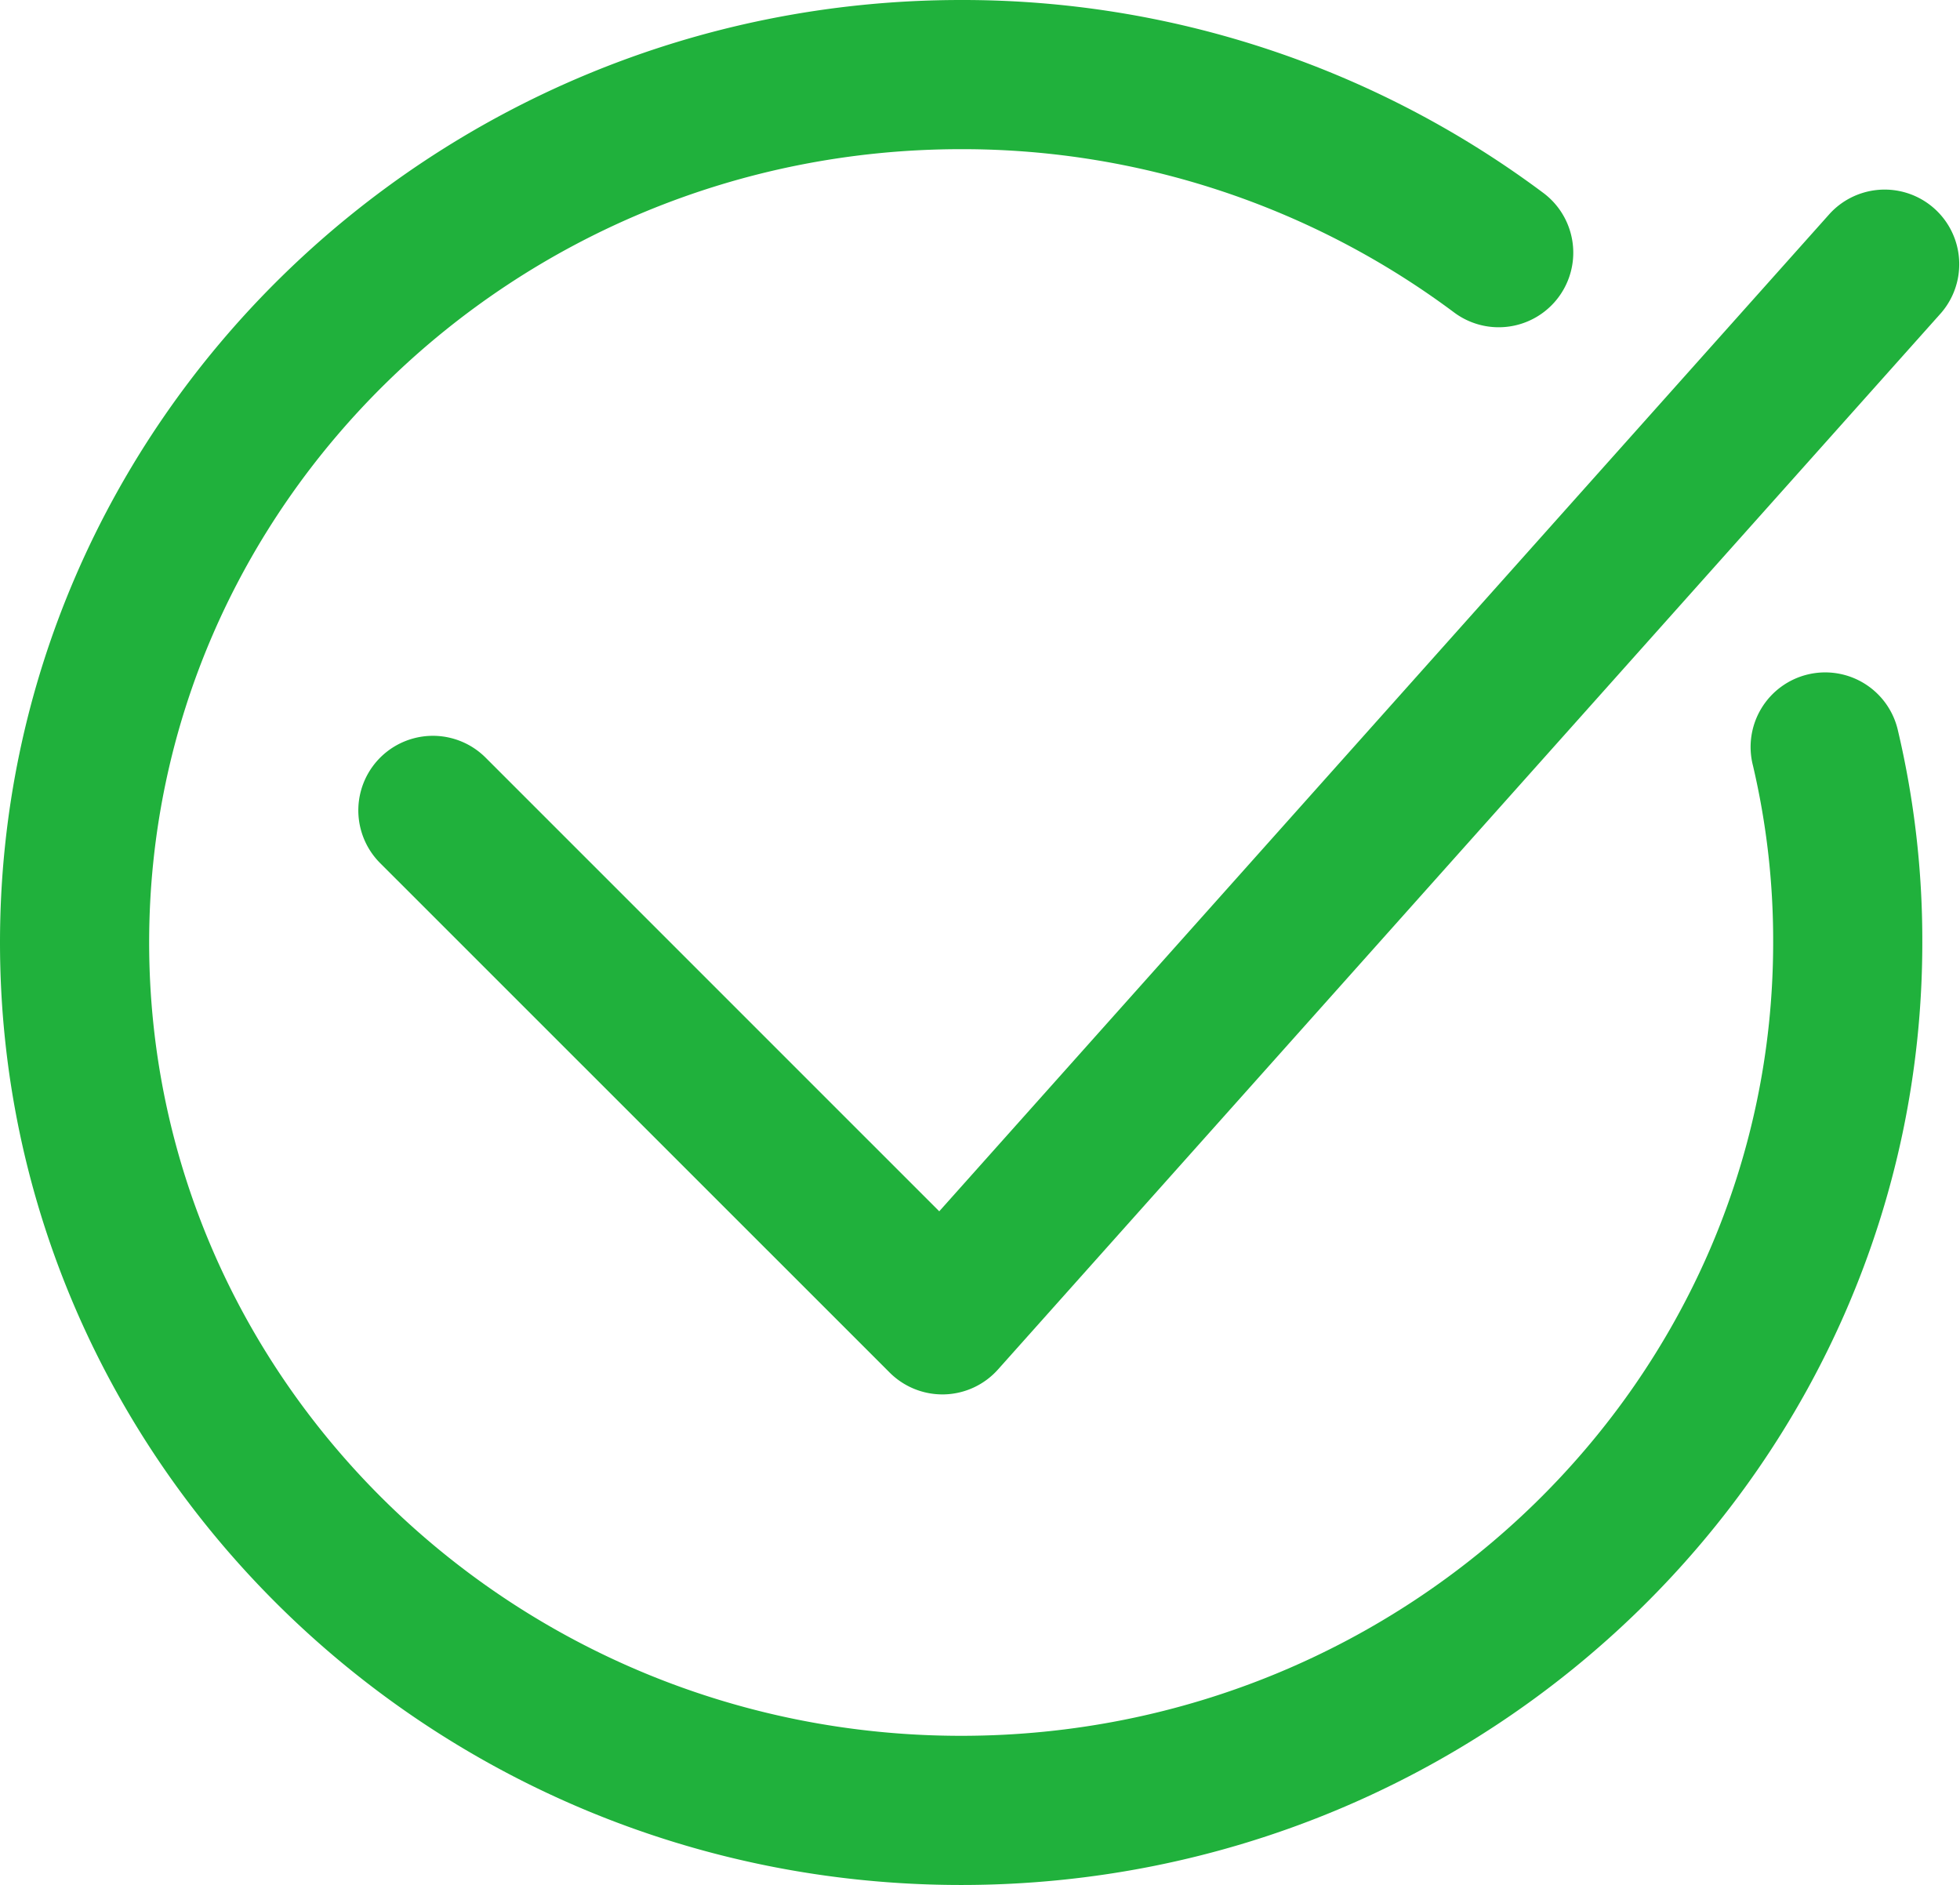
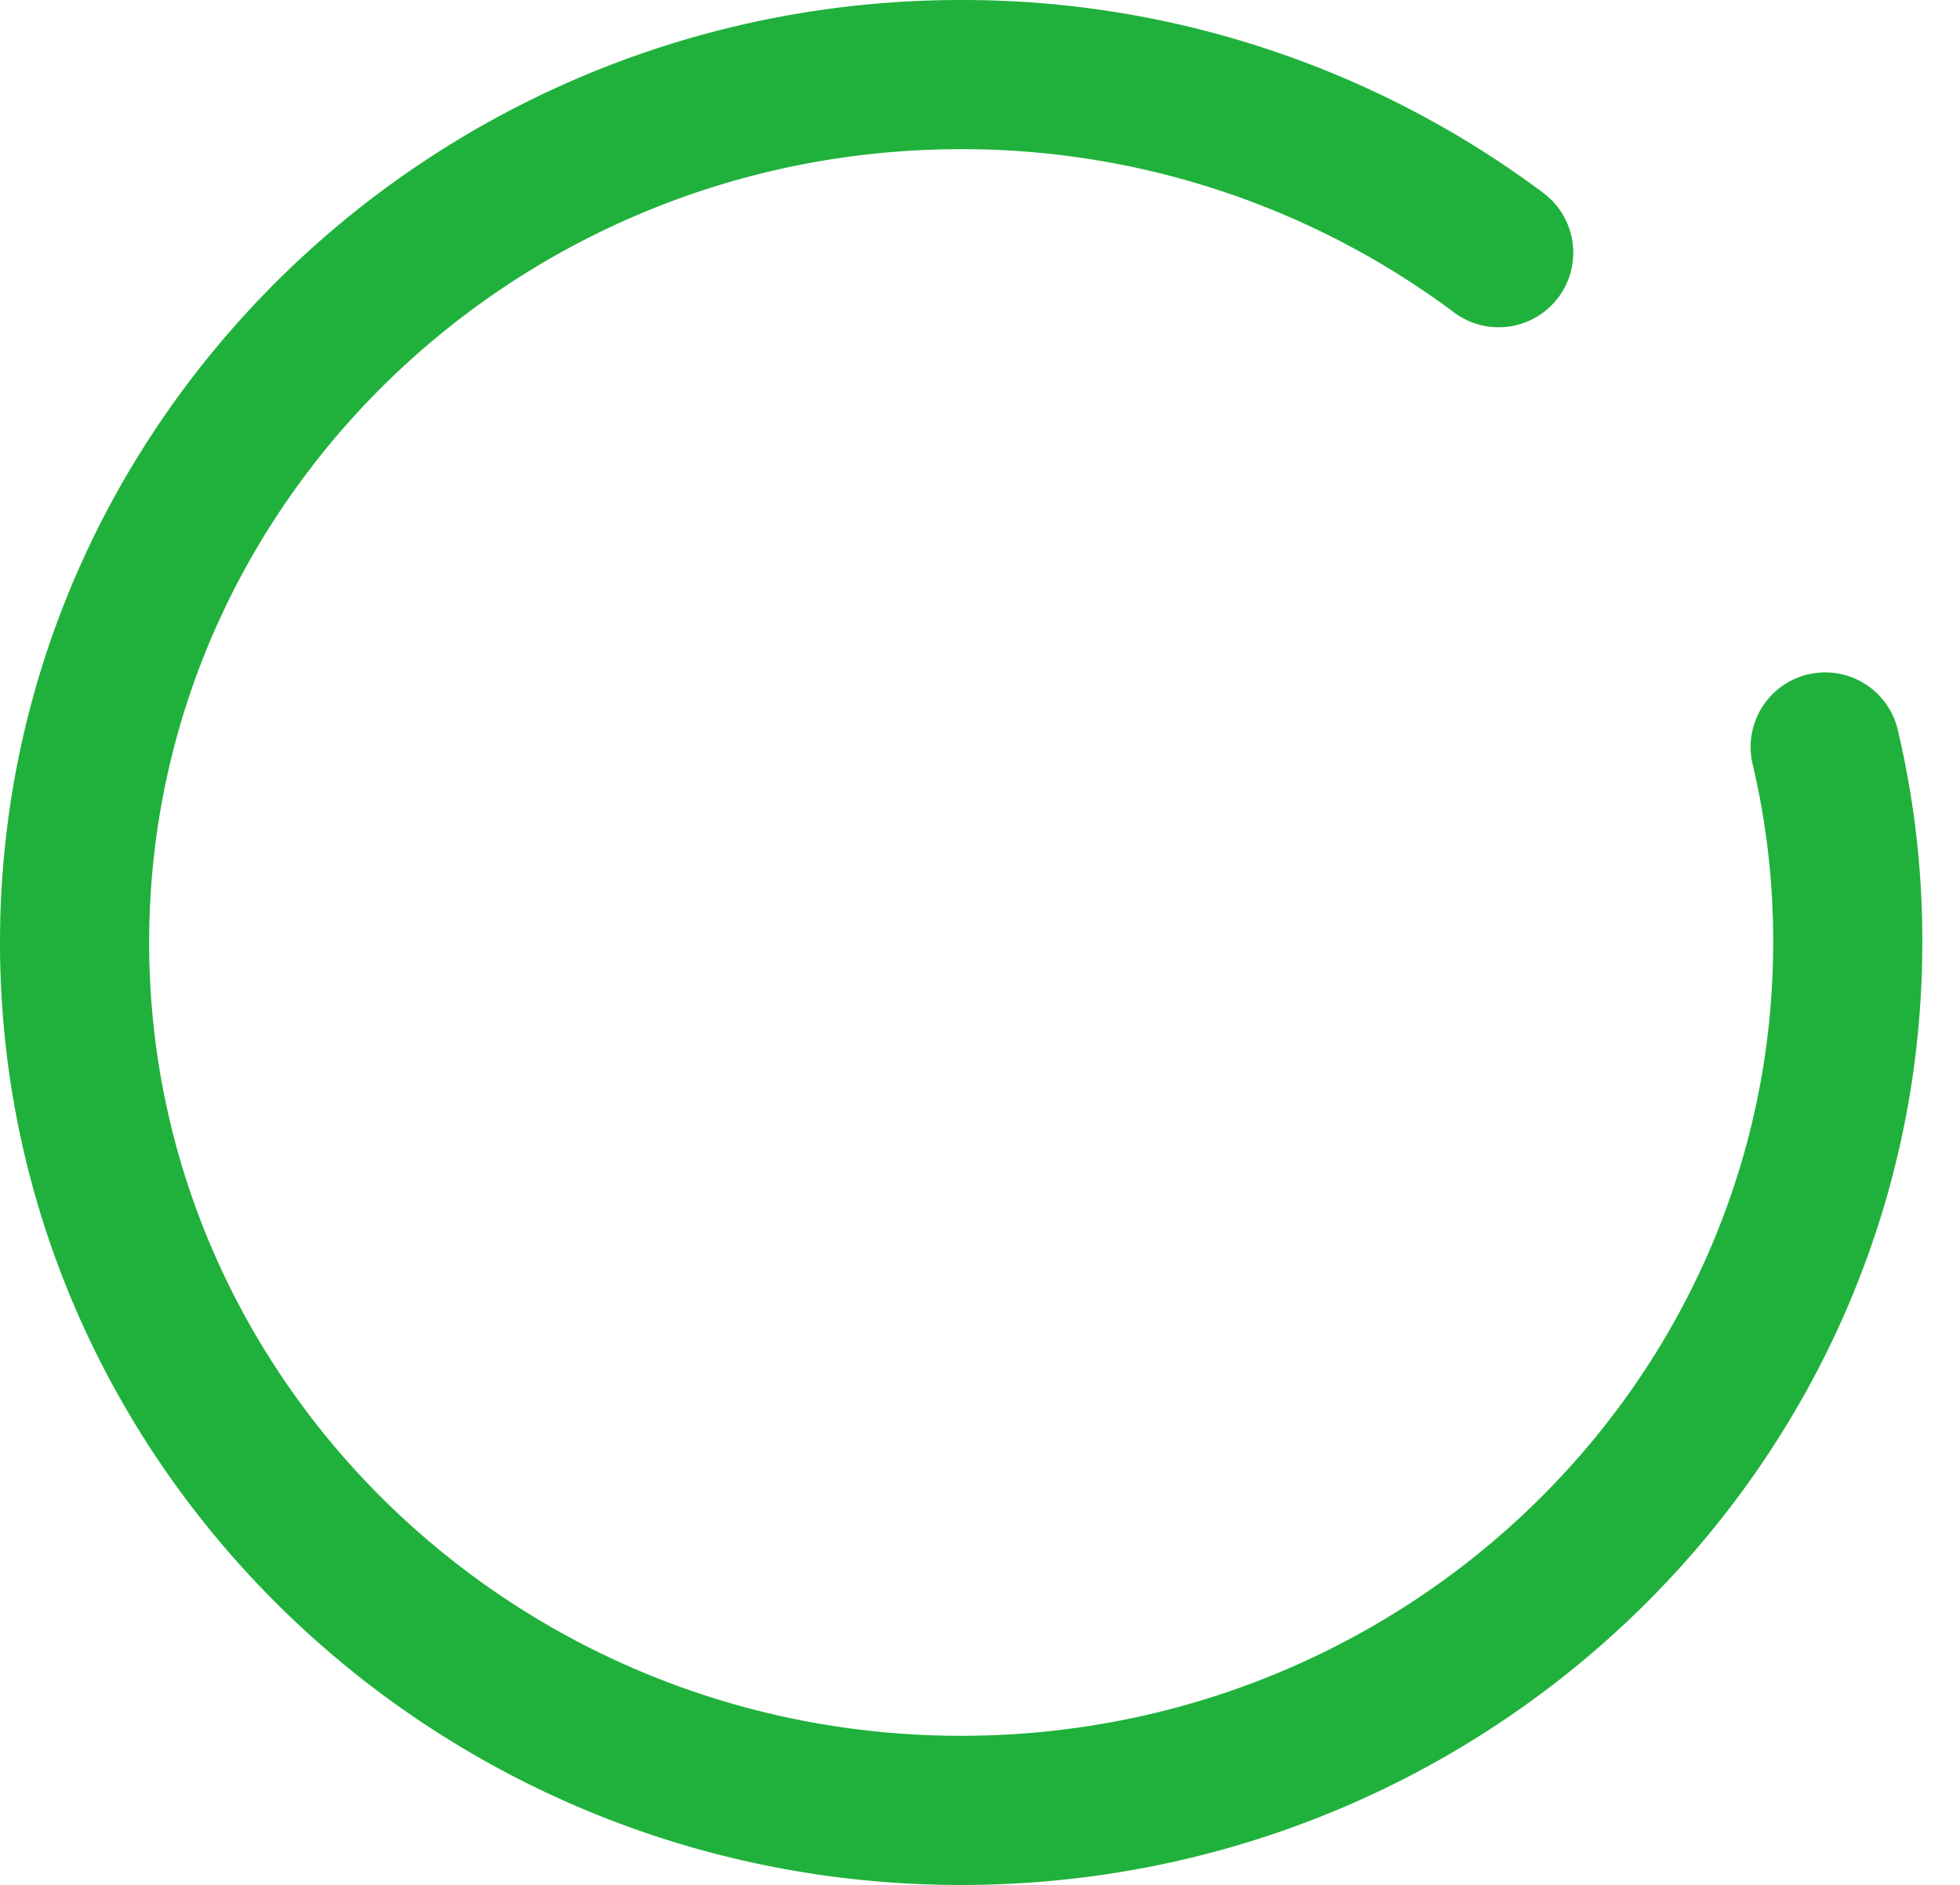
<svg xmlns="http://www.w3.org/2000/svg" id="_17bu_18" data-name="17bu_18" width="81.908" height="78.762" viewBox="0 0 81.908 78.762">
  <path id="Контур_2189" data-name="Контур 2189" d="M40.167,78.762C18.019,78.762,0,61.1,0,39.383S18.019,0,40.167,0a40.545,40.545,0,0,1,24.32,8.055,3.116,3.116,0,0,1-3.713,5.006A34.358,34.358,0,0,0,40.167,6.233C21.456,6.233,6.233,21.1,6.233,39.382S21.456,72.529,40.167,72.529,74.1,57.659,74.1,39.382a31.909,31.909,0,0,0-.846-7.4,3.117,3.117,0,1,1,6.063-1.447,38.157,38.157,0,0,1,1.016,8.847C80.334,61.1,62.316,78.762,40.167,78.762Z" fill="#20b13c" />
-   <path id="Контур_2190" data-name="Контур 2190" d="M39.38,58.264a3.12,3.12,0,0,1-2.2-.912L15.887,36.065a3.116,3.116,0,0,1,4.407-4.407L39.251,50.613,76.467,8.927a3.117,3.117,0,0,1,4.65,4.151L41.705,57.223a3.114,3.114,0,0,1-2.236,1.04Z" fill="#20b13c" />
</svg>